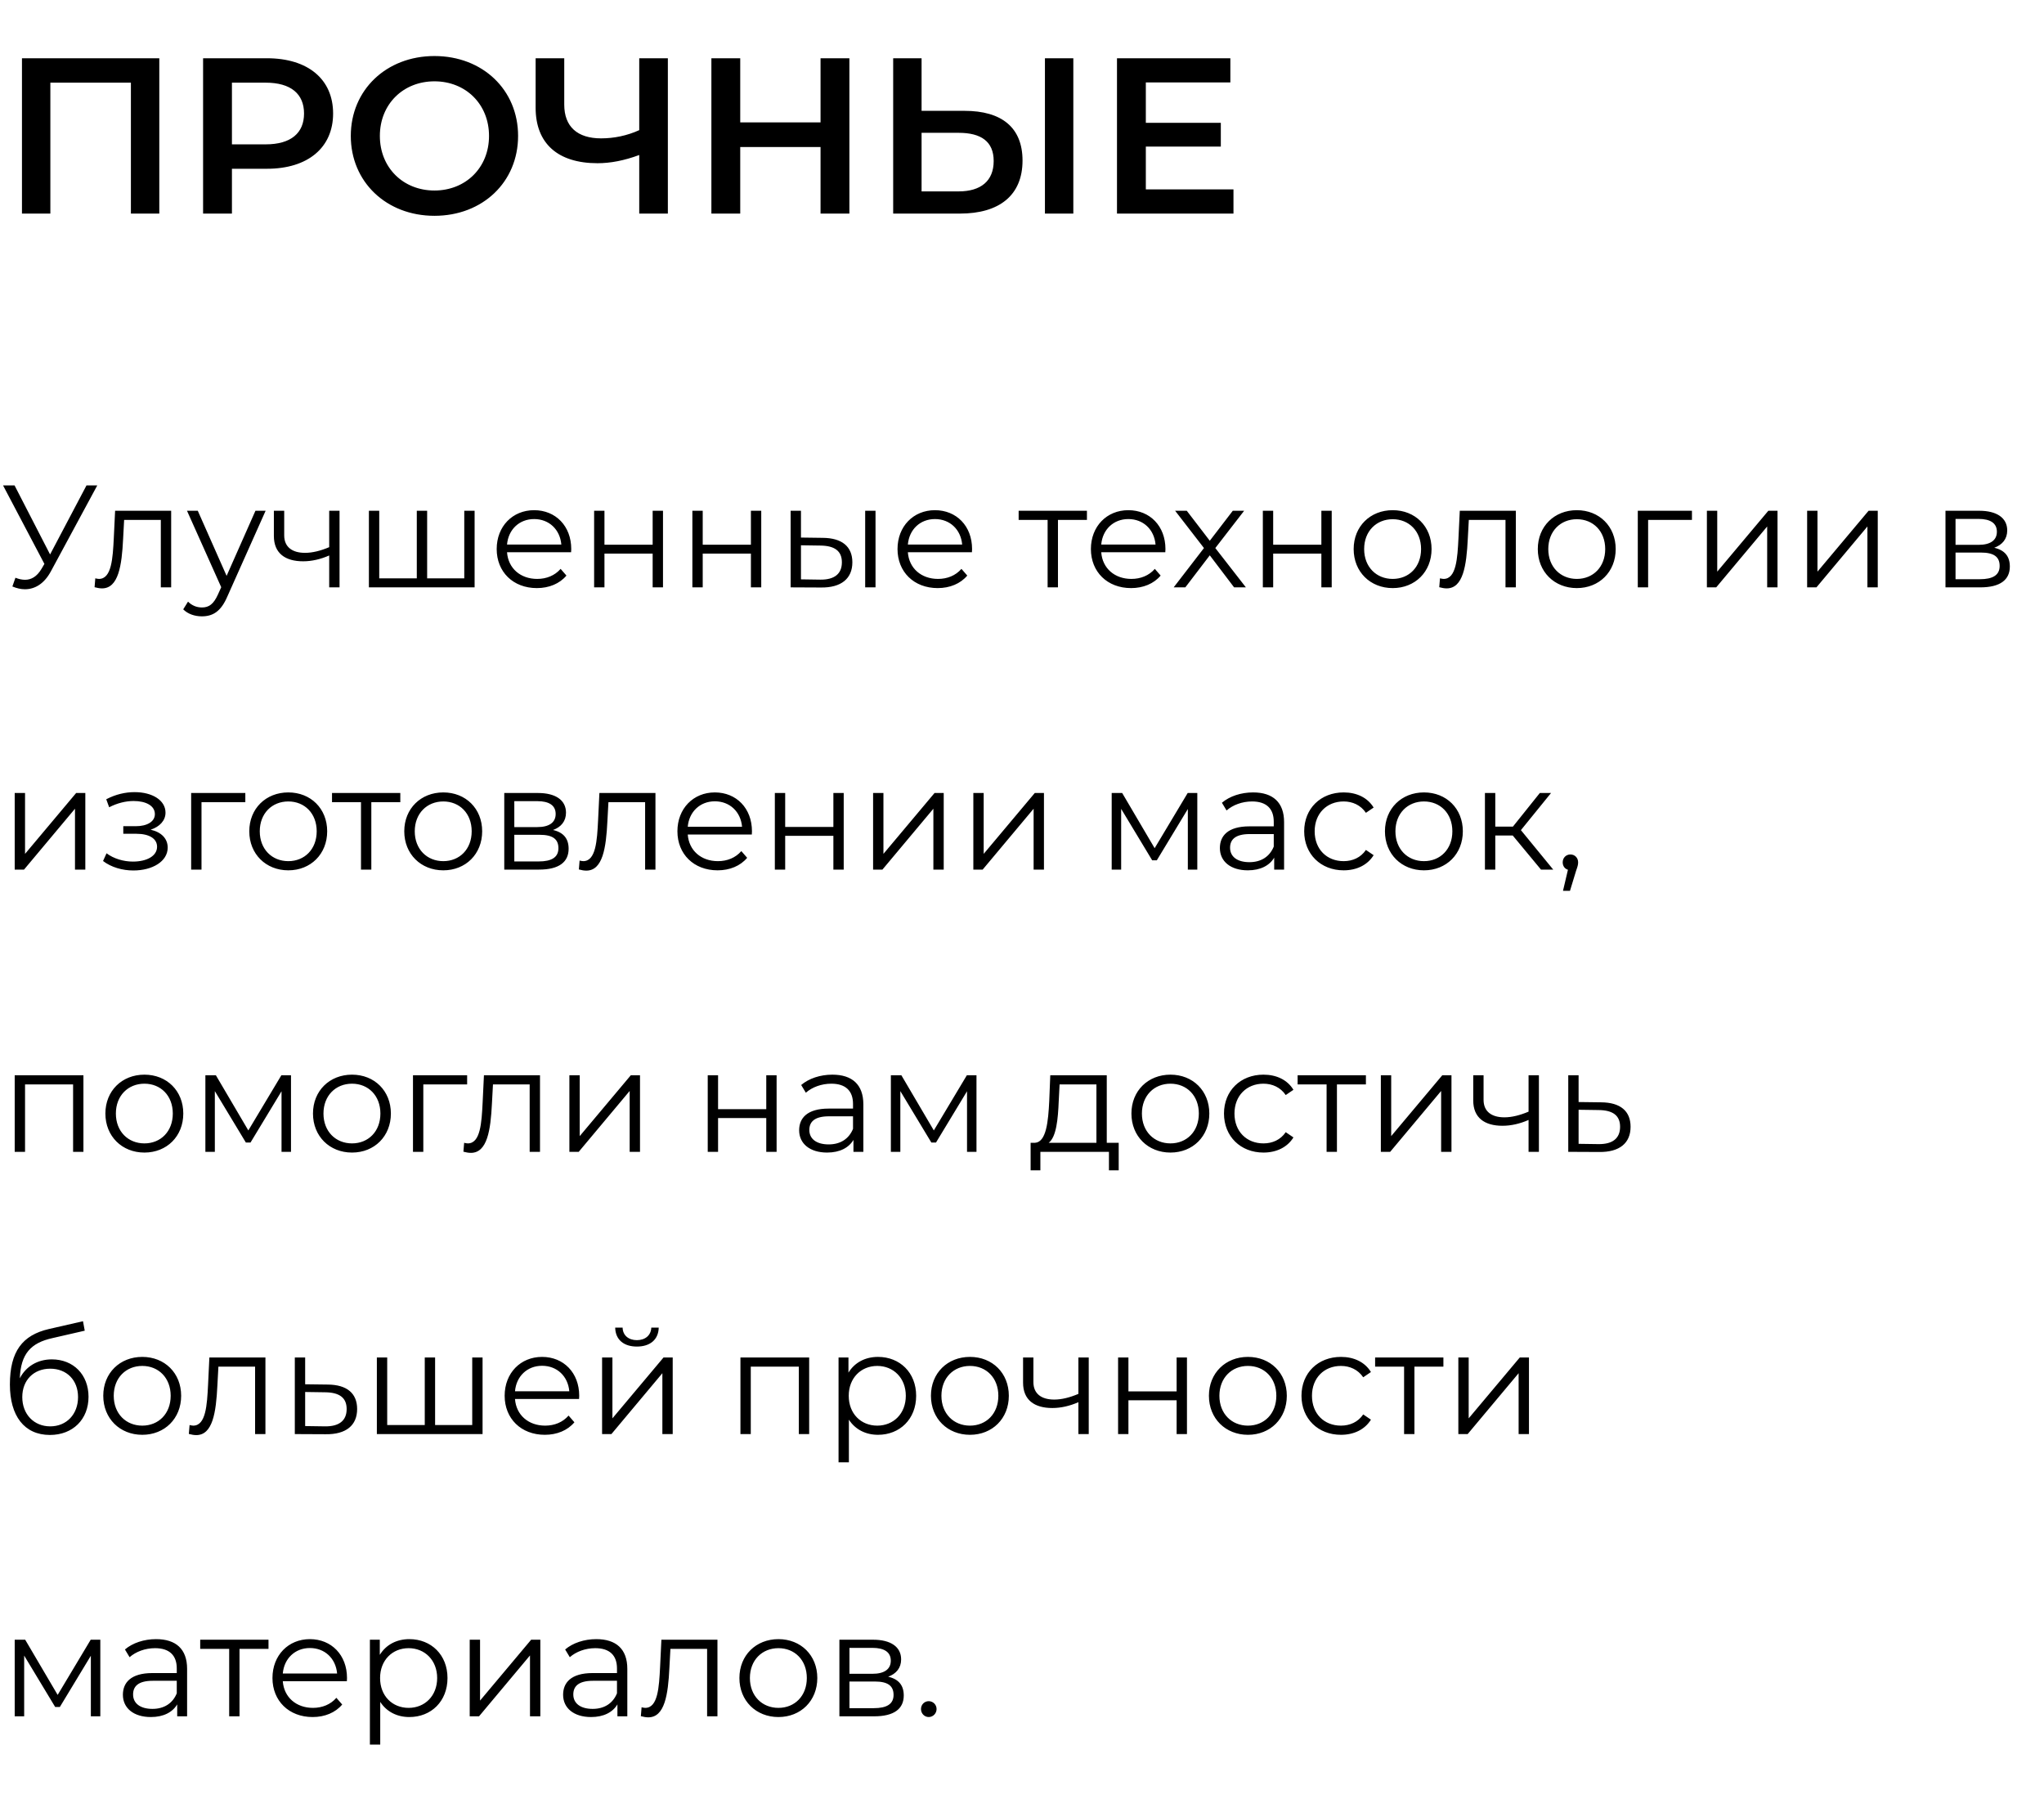
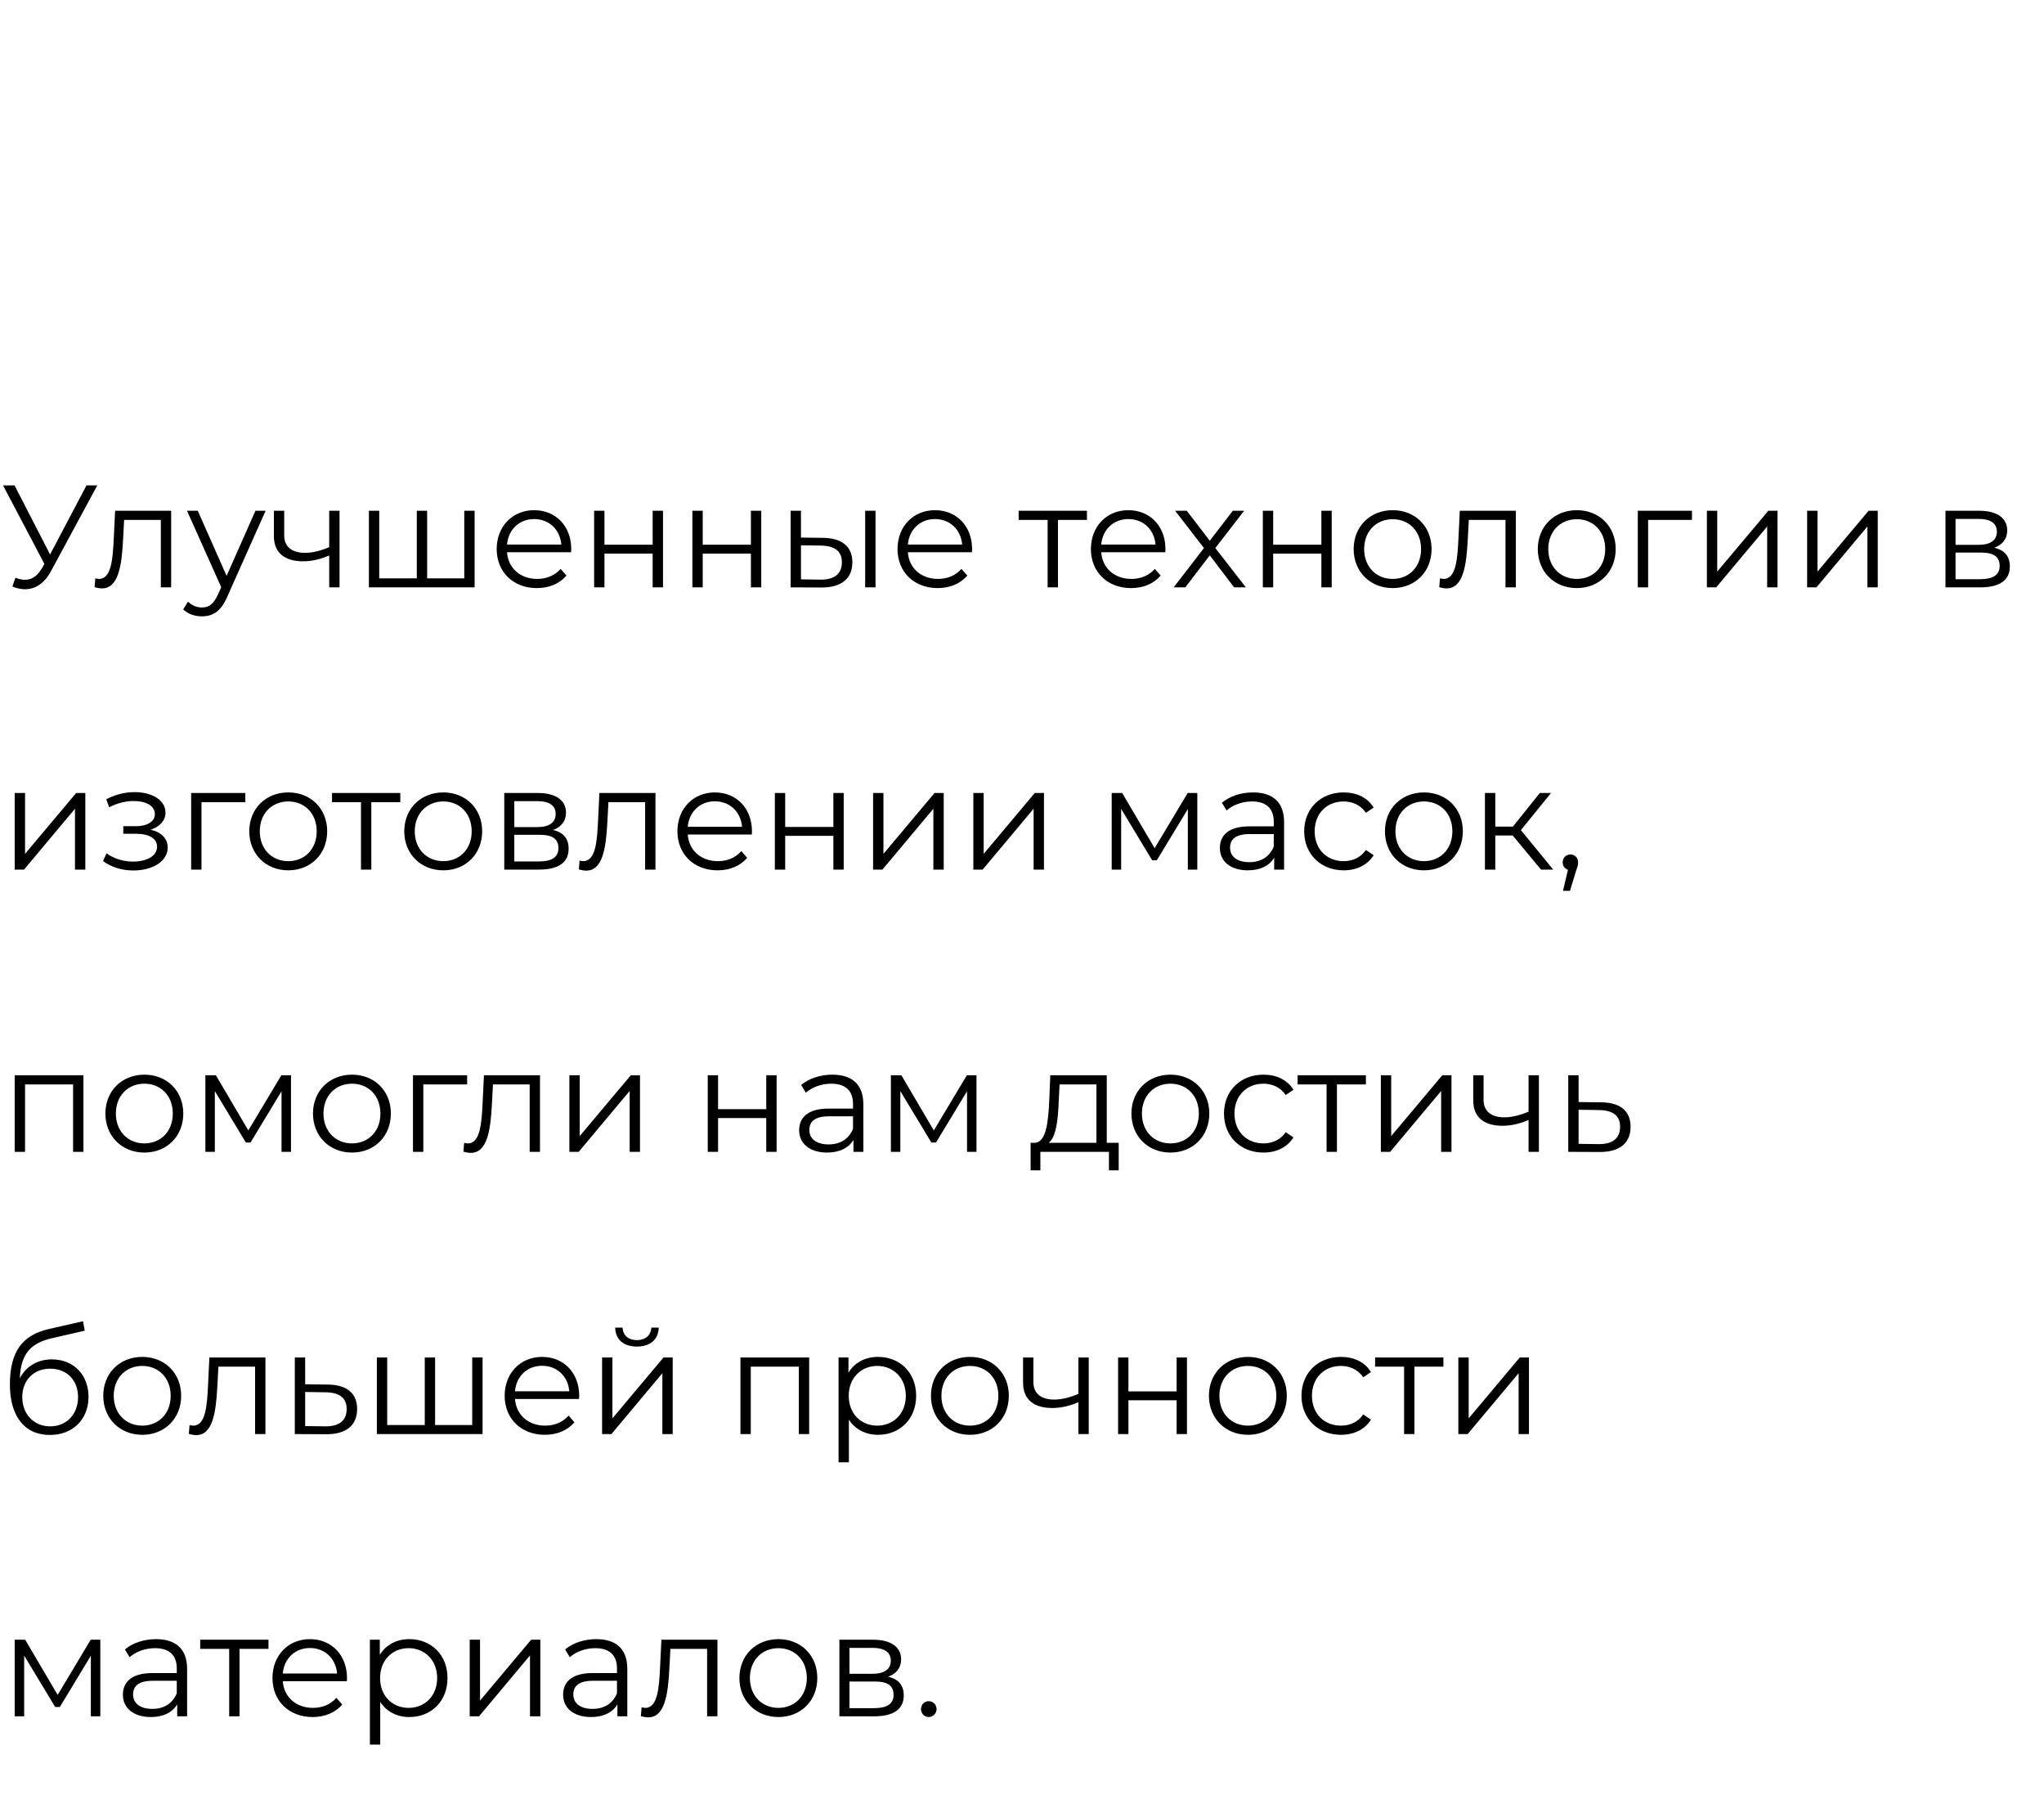
<svg xmlns="http://www.w3.org/2000/svg" width="268" height="237" viewBox="0 0 268 237" fill="none">
-   <path d="M2.88 7.637V28H6.603V10.837H17.163V28H20.887V7.637H2.88ZM35.006 7.637H26.628V28H30.41V22.124H35.006C40.359 22.124 43.675 19.36 43.675 14.88C43.675 10.371 40.359 7.637 35.006 7.637ZM34.832 18.924H30.41V10.837H34.832C38.148 10.837 39.864 12.32 39.864 14.88C39.864 17.44 38.148 18.924 34.832 18.924ZM56.962 28.291C63.275 28.291 67.929 23.869 67.929 17.819C67.929 11.768 63.275 7.346 56.962 7.346C50.65 7.346 45.995 11.797 45.995 17.819C45.995 23.84 50.65 28.291 56.962 28.291ZM56.962 24.975C52.86 24.975 49.806 21.978 49.806 17.819C49.806 13.659 52.86 10.662 56.962 10.662C61.064 10.662 64.118 13.659 64.118 17.819C64.118 21.978 61.064 24.975 56.962 24.975ZM83.814 7.637V17.062C82.215 17.789 80.498 18.139 78.811 18.139C75.698 18.139 73.982 16.597 73.982 13.717V7.637H70.229V14.124C70.229 18.808 73.138 21.397 78.346 21.397C80.033 21.397 81.865 21.047 83.814 20.32V28H87.567V7.637H83.814ZM107.586 7.637V16.044H97.056V7.637H93.274V28H97.056V19.273H107.586V28H111.368V7.637H107.586ZM126.476 14.531H120.833V7.637H117.109V28H125.865C131.014 28 134.069 25.615 134.069 21.047C134.069 16.713 131.334 14.531 126.476 14.531ZM137.007 28H140.73V7.637H137.007V28ZM125.691 25.091H120.833V17.411H125.691C128.629 17.411 130.287 18.546 130.287 21.106C130.287 23.724 128.6 25.091 125.691 25.091ZM150.236 24.829V19.215H160.068V16.102H150.236V10.808H161.319V7.637H146.454V28H161.727V24.829H150.236Z" fill="black" />
  <path d="M11.34 63.637L6.567 72.686L1.909 63.637H0.401L5.823 73.926L5.441 74.576C4.83 75.606 4.085 76.007 3.284 76.007C2.883 76.007 2.463 75.912 2.024 75.74L1.623 76.885C2.176 77.115 2.73 77.248 3.264 77.248C4.582 77.248 5.804 76.523 6.682 74.881L12.752 63.637H11.34ZM15.092 66.958L14.92 70.547C14.786 73.201 14.633 75.893 12.973 75.893C12.839 75.893 12.667 75.855 12.495 75.816L12.4 76.981C12.763 77.076 13.068 77.134 13.373 77.134C15.531 77.134 15.97 74.156 16.142 70.643L16.275 68.161H21.086V77H22.442V66.958H15.092ZM33.492 66.958L29.712 75.492L25.932 66.958H24.519L29.006 76.981L28.567 77.954C27.994 79.215 27.383 79.635 26.486 79.635C25.76 79.635 25.149 79.367 24.653 78.871L24.023 79.883C24.634 80.494 25.531 80.799 26.467 80.799C27.898 80.799 28.967 80.169 29.807 78.203L34.828 66.958H33.492ZM43.163 66.958V71.731C42.037 72.208 40.968 72.475 39.995 72.475C38.315 72.475 37.264 71.712 37.264 70.185V66.958H35.909V70.261C35.909 72.533 37.398 73.583 39.746 73.583C40.873 73.583 42.037 73.316 43.163 72.819V77H44.519V66.958H43.163ZM60.873 66.958V75.816H56.005V66.958H54.649V75.816H49.724V66.958H48.368V77H62.228V66.958H60.873ZM74.899 71.979C74.899 68.963 72.856 66.882 70.031 66.882C67.205 66.882 65.124 69.001 65.124 71.979C65.124 74.957 67.262 77.096 70.393 77.096C71.978 77.096 73.371 76.523 74.269 75.454L73.505 74.576C72.741 75.454 71.653 75.893 70.431 75.893C68.236 75.893 66.632 74.499 66.48 72.399H74.879C74.879 72.246 74.899 72.094 74.899 71.979ZM70.031 68.046C71.997 68.046 73.429 69.421 73.6 71.387H66.48C66.651 69.421 68.083 68.046 70.031 68.046ZM77.899 77H79.254V72.571H85.573V77H86.929V66.958H85.573V71.406H79.254V66.958H77.899V77ZM90.781 77H92.137V72.571H98.456V77H99.811V66.958H98.456V71.406H92.137V66.958H90.781V77ZM107.883 70.509L105.019 70.471V66.958H103.664V77L107.635 77.019C110.288 77.057 111.758 75.855 111.758 73.716C111.758 71.655 110.403 70.528 107.883 70.509ZM113.438 77H114.794V66.958H113.438V77ZM107.558 75.988L105.019 75.95V71.483L107.558 71.521C109.429 71.54 110.384 72.227 110.384 73.716C110.384 75.225 109.41 76.007 107.558 75.988ZM127.454 71.979C127.454 68.963 125.411 66.882 122.586 66.882C119.76 66.882 117.679 69.001 117.679 71.979C117.679 74.957 119.817 77.096 122.948 77.096C124.533 77.096 125.926 76.523 126.824 75.454L126.06 74.576C125.296 75.454 124.208 75.893 122.986 75.893C120.791 75.893 119.187 74.499 119.035 72.399H127.435C127.435 72.246 127.454 72.094 127.454 71.979ZM122.586 68.046C124.552 68.046 125.984 69.421 126.155 71.387H119.035C119.206 69.421 120.638 68.046 122.586 68.046ZM142.514 66.958H133.56V68.161H137.359V77H138.715V68.161H142.514V66.958ZM152.808 71.979C152.808 68.963 150.766 66.882 147.94 66.882C145.115 66.882 143.034 69.001 143.034 71.979C143.034 74.957 145.172 77.096 148.303 77.096C149.887 77.096 151.281 76.523 152.178 75.454L151.415 74.576C150.651 75.454 149.563 75.893 148.341 75.893C146.146 75.893 144.542 74.499 144.389 72.399H152.789C152.789 72.246 152.808 72.094 152.808 71.979ZM147.94 68.046C149.907 68.046 151.338 69.421 151.51 71.387H144.389C144.561 69.421 145.993 68.046 147.94 68.046ZM163.356 77L159.347 71.846L163.127 66.958H161.638L158.622 70.891L155.605 66.958H154.078L157.858 71.846L153.887 77H155.414L158.622 72.8L161.81 77H163.356ZM165.578 77H166.933V72.571H173.252V77H174.608V66.958H173.252V71.406H166.933V66.958H165.578V77ZM182.603 77.096C185.543 77.096 187.7 74.957 187.7 71.979C187.7 69.001 185.543 66.882 182.603 66.882C179.663 66.882 177.486 69.001 177.486 71.979C177.486 74.957 179.663 77.096 182.603 77.096ZM182.603 75.893C180.465 75.893 178.861 74.327 178.861 71.979C178.861 69.631 180.465 68.066 182.603 68.066C184.741 68.066 186.325 69.631 186.325 71.979C186.325 74.327 184.741 75.893 182.603 75.893ZM191.4 66.958L191.228 70.547C191.094 73.201 190.942 75.893 189.281 75.893C189.147 75.893 188.975 75.855 188.804 75.816L188.708 76.981C189.071 77.076 189.376 77.134 189.682 77.134C191.839 77.134 192.278 74.156 192.45 70.643L192.584 68.161H197.394V77H198.75V66.958H191.4ZM206.746 77.096C209.686 77.096 211.843 74.957 211.843 71.979C211.843 69.001 209.686 66.882 206.746 66.882C203.806 66.882 201.629 69.001 201.629 71.979C201.629 74.957 203.806 77.096 206.746 77.096ZM206.746 75.893C204.607 75.893 203.004 74.327 203.004 71.979C203.004 69.631 204.607 68.066 206.746 68.066C208.884 68.066 210.468 69.631 210.468 71.979C210.468 74.327 208.884 75.893 206.746 75.893ZM221.841 66.958H214.74V77H216.095V68.161H221.841V66.958ZM223.8 77H225.022L231.704 69.02V77H233.059V66.958H231.856L225.156 74.938V66.958H223.8V77ZM236.944 77H238.165L244.847 69.02V77H246.203V66.958H245L238.299 74.938V66.958H236.944V77ZM261.479 71.807C262.529 71.426 263.178 70.662 263.178 69.536C263.178 67.875 261.784 66.958 259.512 66.958H255.083V77H259.646C262.261 77 263.521 76.007 263.521 74.27C263.521 72.953 262.872 72.132 261.479 71.807ZM256.401 68.027H259.417C260.963 68.027 261.822 68.581 261.822 69.707C261.822 70.834 260.963 71.426 259.417 71.426H256.401V68.027ZM259.589 75.931H256.401V72.437H259.722C261.421 72.437 262.185 72.991 262.185 74.194C262.185 75.396 261.288 75.931 259.589 75.931ZM1.928 114H3.15L9.832 106.02V114H11.187V103.958H9.984L3.284 111.938V103.958H1.928V114ZM19.754 108.769C20.918 108.387 21.701 107.586 21.701 106.536C21.701 104.894 19.945 103.844 17.654 103.844C16.432 103.844 15.172 104.13 13.931 104.779L14.313 105.829C15.382 105.276 16.489 105.008 17.52 105.008C19.124 105.008 20.307 105.619 20.307 106.726C20.307 107.719 19.276 108.311 17.806 108.311H16.165V109.304H17.883C19.563 109.304 20.594 109.934 20.594 111.003C20.594 112.225 19.238 112.95 17.425 112.95C16.203 112.95 14.905 112.568 13.969 111.862L13.511 112.874C14.58 113.695 16.05 114.115 17.482 114.115C19.983 114.115 21.987 112.931 21.987 111.117C21.987 109.934 21.166 109.094 19.754 108.769ZM32.166 103.958H25.064V114H26.42V105.161H32.166V103.958ZM37.801 114.095C40.741 114.095 42.899 111.957 42.899 108.979C42.899 106.001 40.741 103.882 37.801 103.882C34.861 103.882 32.685 106.001 32.685 108.979C32.685 111.957 34.861 114.095 37.801 114.095ZM37.801 112.893C35.663 112.893 34.06 111.327 34.06 108.979C34.06 106.631 35.663 105.066 37.801 105.066C39.94 105.066 41.524 106.631 41.524 108.979C41.524 111.327 39.94 112.893 37.801 112.893ZM52.486 103.958H43.533V105.161H47.332V114H48.687V105.161H52.486V103.958ZM58.123 114.095C61.062 114.095 63.22 111.957 63.22 108.979C63.22 106.001 61.062 103.882 58.123 103.882C55.182 103.882 53.006 106.001 53.006 108.979C53.006 111.957 55.182 114.095 58.123 114.095ZM58.123 112.893C55.984 112.893 54.381 111.327 54.381 108.979C54.381 106.631 55.984 105.066 58.123 105.066C60.261 105.066 61.845 106.631 61.845 108.979C61.845 111.327 60.261 112.893 58.123 112.893ZM72.512 108.807C73.562 108.426 74.211 107.662 74.211 106.536C74.211 104.875 72.817 103.958 70.546 103.958H66.117V114H70.679C73.295 114 74.555 113.007 74.555 111.27C74.555 109.953 73.906 109.132 72.512 108.807ZM67.434 105.027H70.45C71.996 105.027 72.856 105.581 72.856 106.707C72.856 107.834 71.996 108.426 70.45 108.426H67.434V105.027ZM70.622 112.931H67.434V109.437H70.755C72.455 109.437 73.218 109.991 73.218 111.194C73.218 112.396 72.321 112.931 70.622 112.931ZM78.59 103.958L78.418 107.547C78.285 110.201 78.132 112.893 76.471 112.893C76.338 112.893 76.166 112.855 75.994 112.816L75.898 113.981C76.261 114.076 76.567 114.134 76.872 114.134C79.029 114.134 79.468 111.156 79.64 107.643L79.774 105.161H84.585V114H85.94V103.958H78.59ZM98.594 108.979C98.594 105.963 96.551 103.882 93.726 103.882C90.9 103.882 88.82 106.001 88.82 108.979C88.82 111.957 90.958 114.095 94.089 114.095C95.673 114.095 97.067 113.523 97.964 112.454L97.2 111.575C96.437 112.454 95.349 112.893 94.127 112.893C91.931 112.893 90.328 111.499 90.175 109.399H98.575C98.575 109.246 98.594 109.094 98.594 108.979ZM93.726 105.047C95.692 105.047 97.124 106.421 97.296 108.387H90.175C90.347 106.421 91.779 105.047 93.726 105.047ZM101.594 114H102.95V109.571H109.269V114H110.624V103.958H109.269V108.406H102.95V103.958H101.594V114ZM114.477 114H115.699L122.38 106.02V114H123.736V103.958H122.533L115.832 111.938V103.958H114.477V114ZM127.62 114H128.842L135.524 106.02V114H136.879V103.958H135.676L128.976 111.938V103.958H127.62V114ZM155.725 103.958L151.392 111.194L147.135 103.958H145.76V114H147.001V106.039L151.067 112.778H151.678L155.744 106.058V114H156.985V103.958H155.725ZM164.298 103.882C162.713 103.882 161.224 104.378 160.212 105.237L160.823 106.249C161.644 105.524 162.866 105.066 164.164 105.066C166.035 105.066 167.009 106.001 167.009 107.719V108.33H163.82C160.938 108.33 159.945 109.628 159.945 111.175C159.945 112.912 161.339 114.095 163.61 114.095C165.271 114.095 166.455 113.465 167.066 112.435V114H168.364V107.776C168.364 105.18 166.894 103.882 164.298 103.882ZM163.82 113.026C162.217 113.026 161.281 112.301 161.281 111.136C161.281 110.106 161.911 109.342 163.859 109.342H167.009V110.984C166.474 112.301 165.348 113.026 163.82 113.026ZM176.172 114.095C177.871 114.095 179.303 113.408 180.105 112.11L179.093 111.423C178.406 112.435 177.337 112.893 176.172 112.893C173.977 112.893 172.373 111.346 172.373 108.979C172.373 106.631 173.977 105.066 176.172 105.066C177.337 105.066 178.406 105.543 179.093 106.555L180.105 105.867C179.303 104.55 177.871 103.882 176.172 103.882C173.175 103.882 170.999 105.982 170.999 108.979C170.999 111.976 173.175 114.095 176.172 114.095ZM186.704 114.095C189.644 114.095 191.801 111.957 191.801 108.979C191.801 106.001 189.644 103.882 186.704 103.882C183.764 103.882 181.588 106.001 181.588 108.979C181.588 111.957 183.764 114.095 186.704 114.095ZM186.704 112.893C184.566 112.893 182.962 111.327 182.962 108.979C182.962 106.631 184.566 105.066 186.704 105.066C188.842 105.066 190.427 106.631 190.427 108.979C190.427 111.327 188.842 112.893 186.704 112.893ZM202.048 114H203.652L199.414 108.826L203.365 103.958H201.895L198.364 108.368H196.054V103.958H194.698V114H196.054V109.533H198.345L202.048 114ZM205.905 112.015C205.333 112.015 204.894 112.454 204.894 113.045C204.894 113.542 205.18 113.905 205.581 114.019L204.932 116.787H205.848L206.65 114.153C206.841 113.618 206.917 113.37 206.917 113.045C206.917 112.473 206.497 112.015 205.905 112.015ZM1.928 140.958V151H3.284V142.161H9.583V151H10.939V140.958H1.928ZM18.935 151.095C21.875 151.095 24.032 148.957 24.032 145.979C24.032 143.001 21.875 140.882 18.935 140.882C15.995 140.882 13.818 143.001 13.818 145.979C13.818 148.957 15.995 151.095 18.935 151.095ZM18.935 149.893C16.796 149.893 15.193 148.327 15.193 145.979C15.193 143.631 16.796 142.066 18.935 142.066C21.073 142.066 22.657 143.631 22.657 145.979C22.657 148.327 21.073 149.893 18.935 149.893ZM36.894 140.958L32.56 148.194L28.303 140.958H26.929V151H28.169V143.039L32.236 149.778H32.847L36.913 143.058V151H38.154V140.958H36.894ZM46.154 151.095C49.093 151.095 51.251 148.957 51.251 145.979C51.251 143.001 49.093 140.882 46.154 140.882C43.214 140.882 41.037 143.001 41.037 145.979C41.037 148.957 43.214 151.095 46.154 151.095ZM46.154 149.893C44.015 149.893 42.412 148.327 42.412 145.979C42.412 143.631 44.015 142.066 46.154 142.066C48.292 142.066 49.876 143.631 49.876 145.979C49.876 148.327 48.292 149.893 46.154 149.893ZM61.249 140.958H54.148V151H55.503V142.161H61.249V140.958ZM63.452 140.958L63.28 144.547C63.147 147.201 62.994 149.893 61.333 149.893C61.199 149.893 61.028 149.855 60.856 149.816L60.76 150.981C61.123 151.076 61.428 151.134 61.734 151.134C63.891 151.134 64.33 148.156 64.502 144.643L64.636 142.161H69.447V151H70.802V140.958H63.452ZM74.655 151H75.877L82.559 143.02V151H83.914V140.958H82.711L76.01 148.938V140.958H74.655V151ZM92.795 151H94.15V146.571H100.469V151H101.825V140.958H100.469V145.406H94.15V140.958H92.795V151ZM109.133 140.882C107.548 140.882 106.059 141.378 105.047 142.237L105.658 143.249C106.479 142.524 107.701 142.066 108.999 142.066C110.87 142.066 111.844 143.001 111.844 144.719V145.33H108.655C105.773 145.33 104.78 146.628 104.78 148.175C104.78 149.912 106.174 151.095 108.445 151.095C110.106 151.095 111.29 150.465 111.901 149.435V151H113.199V144.776C113.199 142.18 111.729 140.882 109.133 140.882ZM108.655 150.026C107.052 150.026 106.116 149.301 106.116 148.136C106.116 147.106 106.746 146.342 108.694 146.342H111.844V147.984C111.309 149.301 110.183 150.026 108.655 150.026ZM126.772 140.958L122.439 148.194L118.182 140.958H116.807V151H118.048V143.039L122.114 149.778H122.725L126.792 143.058V151H128.032V140.958H126.772ZM145.114 149.816V140.958H137.707L137.573 144.318C137.439 147.029 137.191 149.721 135.702 149.816H135.13V153.425H136.409V151H145.4V153.425H146.679V149.816H145.114ZM138.814 144.395L138.929 142.161H143.758V149.816H137.497C138.509 149.053 138.719 146.686 138.814 144.395ZM153.464 151.095C156.403 151.095 158.561 148.957 158.561 145.979C158.561 143.001 156.403 140.882 153.464 140.882C150.524 140.882 148.347 143.001 148.347 145.979C148.347 148.957 150.524 151.095 153.464 151.095ZM153.464 149.893C151.325 149.893 149.722 148.327 149.722 145.979C149.722 143.631 151.325 142.066 153.464 142.066C155.602 142.066 157.186 143.631 157.186 145.979C157.186 148.327 155.602 149.893 153.464 149.893ZM165.657 151.095C167.357 151.095 168.788 150.408 169.59 149.11L168.578 148.423C167.891 149.435 166.822 149.893 165.657 149.893C163.462 149.893 161.858 148.346 161.858 145.979C161.858 143.631 163.462 142.066 165.657 142.066C166.822 142.066 167.891 142.543 168.578 143.555L169.59 142.867C168.788 141.55 167.357 140.882 165.657 140.882C162.66 140.882 160.484 142.982 160.484 145.979C160.484 148.976 162.66 151.095 165.657 151.095ZM179.092 140.958H170.138V142.161H173.937V151H175.293V142.161H179.092V140.958ZM181.051 151H182.273L188.955 143.02V151H190.31V140.958H189.108L182.407 148.938V140.958H181.051V151ZM200.418 140.958V145.731C199.292 146.208 198.223 146.476 197.249 146.476C195.569 146.476 194.519 145.712 194.519 144.185V140.958H193.164V144.261C193.164 146.533 194.653 147.583 197.001 147.583C198.128 147.583 199.292 147.316 200.418 146.819V151H201.774V140.958H200.418ZM209.938 144.509L206.979 144.471V140.958H205.623V151L209.67 151.019C212.343 151.057 213.794 149.855 213.794 147.716C213.794 145.655 212.458 144.528 209.938 144.509ZM209.594 149.988L206.979 149.95V145.483L209.594 145.521C211.465 145.54 212.419 146.227 212.419 147.716C212.419 149.225 211.446 150.007 209.594 149.988ZM6.796 178.207C4.906 178.207 3.398 179.142 2.596 180.688C2.73 177.481 4.028 176.049 6.873 175.419L11.111 174.446L10.882 173.205L6.376 174.236C2.959 175.037 1.298 177.137 1.298 181.509C1.298 185.595 3.169 188.115 6.548 188.115C9.545 188.115 11.607 186.072 11.607 183.113C11.607 180.211 9.622 178.207 6.796 178.207ZM6.586 186.988C4.448 186.988 2.921 185.404 2.921 183.151C2.921 180.917 4.429 179.428 6.586 179.428C8.743 179.428 10.233 180.917 10.233 183.151C10.233 185.404 8.724 186.988 6.586 186.988ZM18.655 188.095C21.595 188.095 23.752 185.957 23.752 182.979C23.752 180.001 21.595 177.882 18.655 177.882C15.715 177.882 13.539 180.001 13.539 182.979C13.539 185.957 15.715 188.095 18.655 188.095ZM18.655 186.893C16.517 186.893 14.913 185.327 14.913 182.979C14.913 180.631 16.517 179.066 18.655 179.066C20.793 179.066 22.378 180.631 22.378 182.979C22.378 185.327 20.793 186.893 18.655 186.893ZM27.452 177.958L27.28 181.547C27.147 184.201 26.994 186.893 25.333 186.893C25.199 186.893 25.028 186.855 24.856 186.816L24.76 187.981C25.123 188.076 25.428 188.134 25.734 188.134C27.891 188.134 28.33 185.156 28.502 181.643L28.636 179.161H33.447V188H34.802V177.958H27.452ZM42.97 181.509L40.011 181.471V177.958H38.655V188L42.702 188.019C45.375 188.057 46.826 186.855 46.826 184.716C46.826 182.655 45.49 181.528 42.97 181.509ZM42.626 186.988L40.011 186.95V182.483L42.626 182.521C44.497 182.54 45.451 183.227 45.451 184.716C45.451 186.225 44.478 187.007 42.626 186.988ZM61.917 177.958V186.816H57.048V177.958H55.693V186.816H50.768V177.958H49.412V188H63.272V177.958H61.917ZM75.943 182.979C75.943 179.963 73.9 177.882 71.075 177.882C68.249 177.882 66.168 180.001 66.168 182.979C66.168 185.957 68.306 188.095 71.437 188.095C73.022 188.095 74.415 187.523 75.313 186.454L74.549 185.575C73.785 186.454 72.697 186.893 71.475 186.893C69.28 186.893 67.676 185.499 67.524 183.399H75.924C75.924 183.246 75.943 183.094 75.943 182.979ZM71.075 179.047C73.041 179.047 74.473 180.421 74.644 182.387H67.524C67.695 180.421 69.127 179.047 71.075 179.047ZM83.506 176.527C85.205 176.527 86.331 175.648 86.369 174.045H85.396C85.357 175.057 84.594 175.687 83.506 175.687C82.418 175.687 81.654 175.057 81.635 174.045H80.661C80.699 175.648 81.807 176.527 83.506 176.527ZM78.943 188H80.165L86.847 180.02V188H88.202V177.958H86.999L80.298 185.938V177.958H78.943V188ZM97.083 177.958V188H98.438V179.161H104.738V188H106.094V177.958H97.083ZM115.12 177.882C113.459 177.882 112.066 178.607 111.245 179.944V177.958H109.947V191.704H111.302V186.11C112.142 187.408 113.516 188.095 115.12 188.095C117.984 188.095 120.122 186.034 120.122 182.979C120.122 179.944 117.984 177.882 115.12 177.882ZM115.025 186.893C112.886 186.893 111.283 185.327 111.283 182.979C111.283 180.65 112.886 179.066 115.025 179.066C117.144 179.066 118.766 180.65 118.766 182.979C118.766 185.327 117.144 186.893 115.025 186.893ZM127.177 188.095C130.117 188.095 132.274 185.957 132.274 182.979C132.274 180.001 130.117 177.882 127.177 177.882C124.237 177.882 122.06 180.001 122.06 182.979C122.06 185.957 124.237 188.095 127.177 188.095ZM127.177 186.893C125.039 186.893 123.435 185.327 123.435 182.979C123.435 180.631 125.039 179.066 127.177 179.066C129.315 179.066 130.899 180.631 130.899 182.979C130.899 185.327 129.315 186.893 127.177 186.893ZM141.394 177.958V182.731C140.268 183.208 139.199 183.476 138.225 183.476C136.545 183.476 135.495 182.712 135.495 181.185V177.958H134.14V181.261C134.14 183.533 135.629 184.583 137.977 184.583C139.103 184.583 140.268 184.316 141.394 183.819V188H142.75V177.958H141.394ZM146.599 188H147.954V183.571H154.273V188H155.629V177.958H154.273V182.406H147.954V177.958H146.599V188ZM163.624 188.095C166.564 188.095 168.721 185.957 168.721 182.979C168.721 180.001 166.564 177.882 163.624 177.882C160.684 177.882 158.508 180.001 158.508 182.979C158.508 185.957 160.684 188.095 163.624 188.095ZM163.624 186.893C161.486 186.893 159.882 185.327 159.882 182.979C159.882 180.631 161.486 179.066 163.624 179.066C165.762 179.066 167.347 180.631 167.347 182.979C167.347 185.327 165.762 186.893 163.624 186.893ZM175.818 188.095C177.517 188.095 178.949 187.408 179.751 186.11L178.739 185.423C178.052 186.435 176.982 186.893 175.818 186.893C173.623 186.893 172.019 185.346 172.019 182.979C172.019 180.631 173.623 179.066 175.818 179.066C176.982 179.066 178.052 179.543 178.739 180.555L179.751 179.867C178.949 178.55 177.517 177.882 175.818 177.882C172.821 177.882 170.644 179.982 170.644 182.979C170.644 185.976 172.821 188.095 175.818 188.095ZM189.252 177.958H180.299V179.161H184.098V188H185.453V179.161H189.252V177.958ZM191.212 188H192.434L199.115 180.02V188H200.471V177.958H199.268L192.567 185.938V177.958H191.212V188ZM11.893 214.958L7.56 222.194L3.303 214.958H1.928V225H3.169V217.039L7.235 223.778H7.846L11.912 217.058V225H13.153V214.958H11.893ZM20.466 214.882C18.881 214.882 17.392 215.378 16.381 216.237L16.991 217.249C17.812 216.524 19.034 216.066 20.332 216.066C22.203 216.066 23.177 217.001 23.177 218.719V219.33H19.989C17.106 219.33 16.113 220.628 16.113 222.175C16.113 223.912 17.507 225.095 19.779 225.095C21.439 225.095 22.623 224.465 23.234 223.435V225H24.532V218.776C24.532 216.18 23.062 214.882 20.466 214.882ZM19.989 224.026C18.385 224.026 17.45 223.301 17.45 222.136C17.45 221.106 18.079 220.342 20.027 220.342H23.177V221.984C22.642 223.301 21.516 224.026 19.989 224.026ZM35.204 214.958H26.25V216.161H30.049V225H31.405V216.161H35.204V214.958ZM45.498 219.979C45.498 216.963 43.456 214.882 40.63 214.882C37.805 214.882 35.724 217.001 35.724 219.979C35.724 222.957 37.862 225.095 40.993 225.095C42.578 225.095 43.971 224.523 44.868 223.454L44.105 222.575C43.341 223.454 42.253 223.893 41.031 223.893C38.836 223.893 37.232 222.499 37.079 220.399H45.479C45.479 220.246 45.498 220.094 45.498 219.979ZM40.63 216.047C42.597 216.047 44.028 217.421 44.2 219.387H37.079C37.251 217.421 38.683 216.047 40.63 216.047ZM53.672 214.882C52.011 214.882 50.618 215.607 49.797 216.944V214.958H48.499V228.704H49.854V223.11C50.694 224.408 52.069 225.095 53.672 225.095C56.536 225.095 58.674 223.034 58.674 219.979C58.674 216.944 56.536 214.882 53.672 214.882ZM53.577 223.893C51.439 223.893 49.835 222.327 49.835 219.979C49.835 217.65 51.439 216.066 53.577 216.066C55.696 216.066 57.319 217.65 57.319 219.979C57.319 222.327 55.696 223.893 53.577 223.893ZM61.586 225H62.808L69.49 217.02V225H70.845V214.958H69.642L62.942 222.938V214.958H61.586V225ZM78.185 214.882C76.6 214.882 75.111 215.378 74.1 216.237L74.71 217.249C75.531 216.524 76.753 216.066 78.051 216.066C79.922 216.066 80.896 217.001 80.896 218.719V219.33H77.708C74.825 219.33 73.832 220.628 73.832 222.175C73.832 223.912 75.226 225.095 77.498 225.095C79.159 225.095 80.342 224.465 80.953 223.435V225H82.251V218.776C82.251 216.18 80.781 214.882 78.185 214.882ZM77.708 224.026C76.104 224.026 75.169 223.301 75.169 222.136C75.169 221.106 75.799 220.342 77.746 220.342H80.896V221.984C80.361 223.301 79.235 224.026 77.708 224.026ZM86.719 214.958L86.547 218.547C86.413 221.201 86.26 223.893 84.6 223.893C84.466 223.893 84.294 223.855 84.122 223.816L84.027 224.981C84.39 225.076 84.695 225.134 85.001 225.134C87.158 225.134 87.597 222.156 87.769 218.643L87.902 216.161H92.713V225H94.069V214.958H86.719ZM102.064 225.095C105.004 225.095 107.162 222.957 107.162 219.979C107.162 217.001 105.004 214.882 102.064 214.882C99.124 214.882 96.948 217.001 96.948 219.979C96.948 222.957 99.124 225.095 102.064 225.095ZM102.064 223.893C99.926 223.893 98.323 222.327 98.323 219.979C98.323 217.631 99.926 216.066 102.064 216.066C104.203 216.066 105.787 217.631 105.787 219.979C105.787 222.327 104.203 223.893 102.064 223.893ZM116.454 219.807C117.504 219.426 118.153 218.662 118.153 217.536C118.153 215.875 116.759 214.958 114.487 214.958H110.058V225H114.621C117.236 225 118.496 224.007 118.496 222.27C118.496 220.953 117.847 220.132 116.454 219.807ZM111.376 216.027H114.392C115.938 216.027 116.797 216.581 116.797 217.707C116.797 218.834 115.938 219.426 114.392 219.426H111.376V216.027ZM114.564 223.931H111.376V220.437H114.697C116.396 220.437 117.16 220.991 117.16 222.194C117.16 223.396 116.263 223.931 114.564 223.931ZM121.769 225.095C122.322 225.095 122.799 224.637 122.799 224.045C122.799 223.454 122.322 223.015 121.769 223.015C121.215 223.015 120.757 223.454 120.757 224.045C120.757 224.637 121.215 225.095 121.769 225.095Z" fill="black" />
</svg>